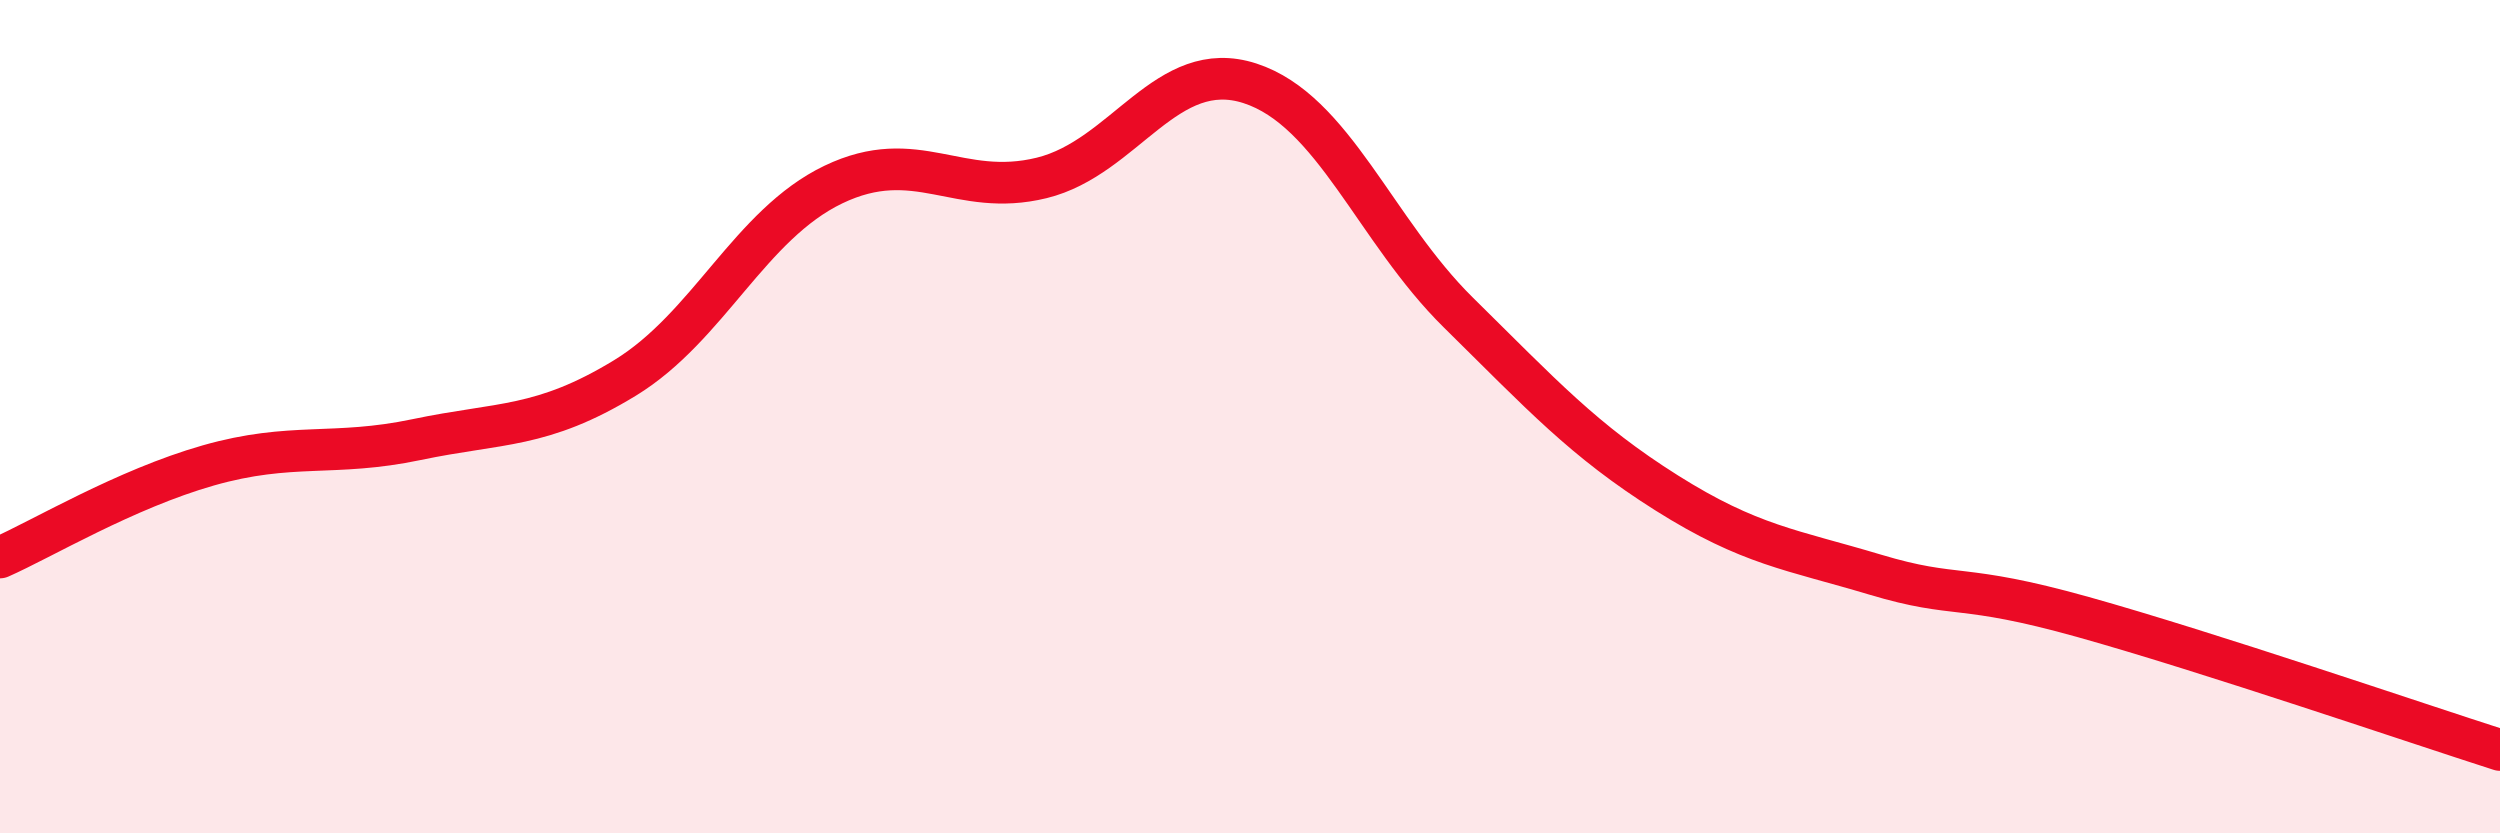
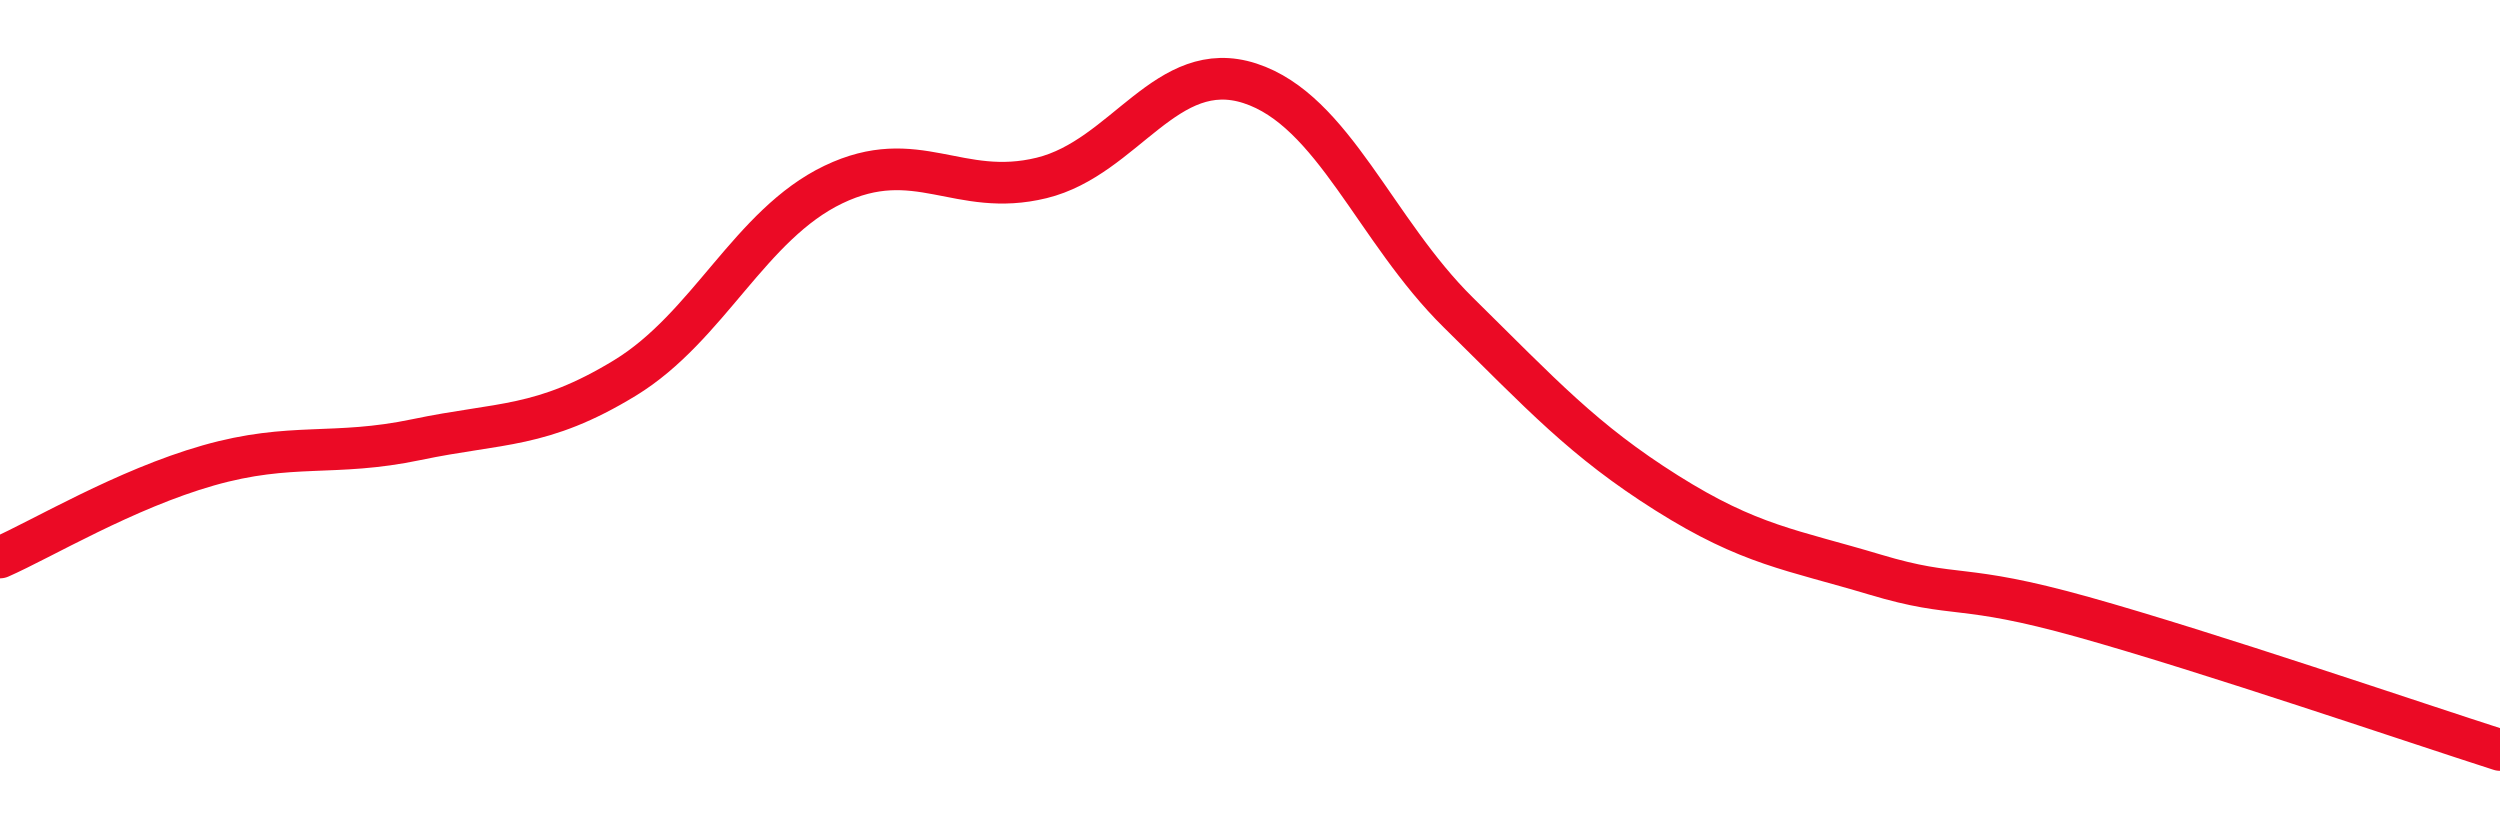
<svg xmlns="http://www.w3.org/2000/svg" width="60" height="20" viewBox="0 0 60 20">
-   <path d="M 0,13.38 C 1,12.94 3,11.74 5,11.17 C 7,10.6 8,10.97 10,10.55 C 12,10.13 13,10.29 15,9.07 C 17,7.85 18,5.39 20,4.43 C 22,3.47 23,4.76 25,4.27 C 27,3.78 28,1.35 30,2 C 32,2.65 33,5.53 35,7.5 C 37,9.47 38,10.57 40,11.83 C 42,13.09 43,13.19 45,13.79 C 47,14.39 47,13.97 50,14.81 C 53,15.65 58,17.36 60,18L60 20L0 20Z" fill="#EB0A25" opacity="0.1" stroke-linecap="round" stroke-linejoin="round" />
  <path d="M 0,13.38 C 1,12.94 3,11.74 5,11.17 C 7,10.6 8,10.97 10,10.55 C 12,10.13 13,10.29 15,9.07 C 17,7.85 18,5.39 20,4.43 C 22,3.47 23,4.76 25,4.27 C 27,3.78 28,1.35 30,2 C 32,2.65 33,5.53 35,7.5 C 37,9.47 38,10.57 40,11.83 C 42,13.09 43,13.19 45,13.79 C 47,14.39 47,13.97 50,14.81 C 53,15.65 58,17.36 60,18" stroke="#EB0A25" stroke-width="1" fill="none" stroke-linecap="round" stroke-linejoin="round" />
</svg>